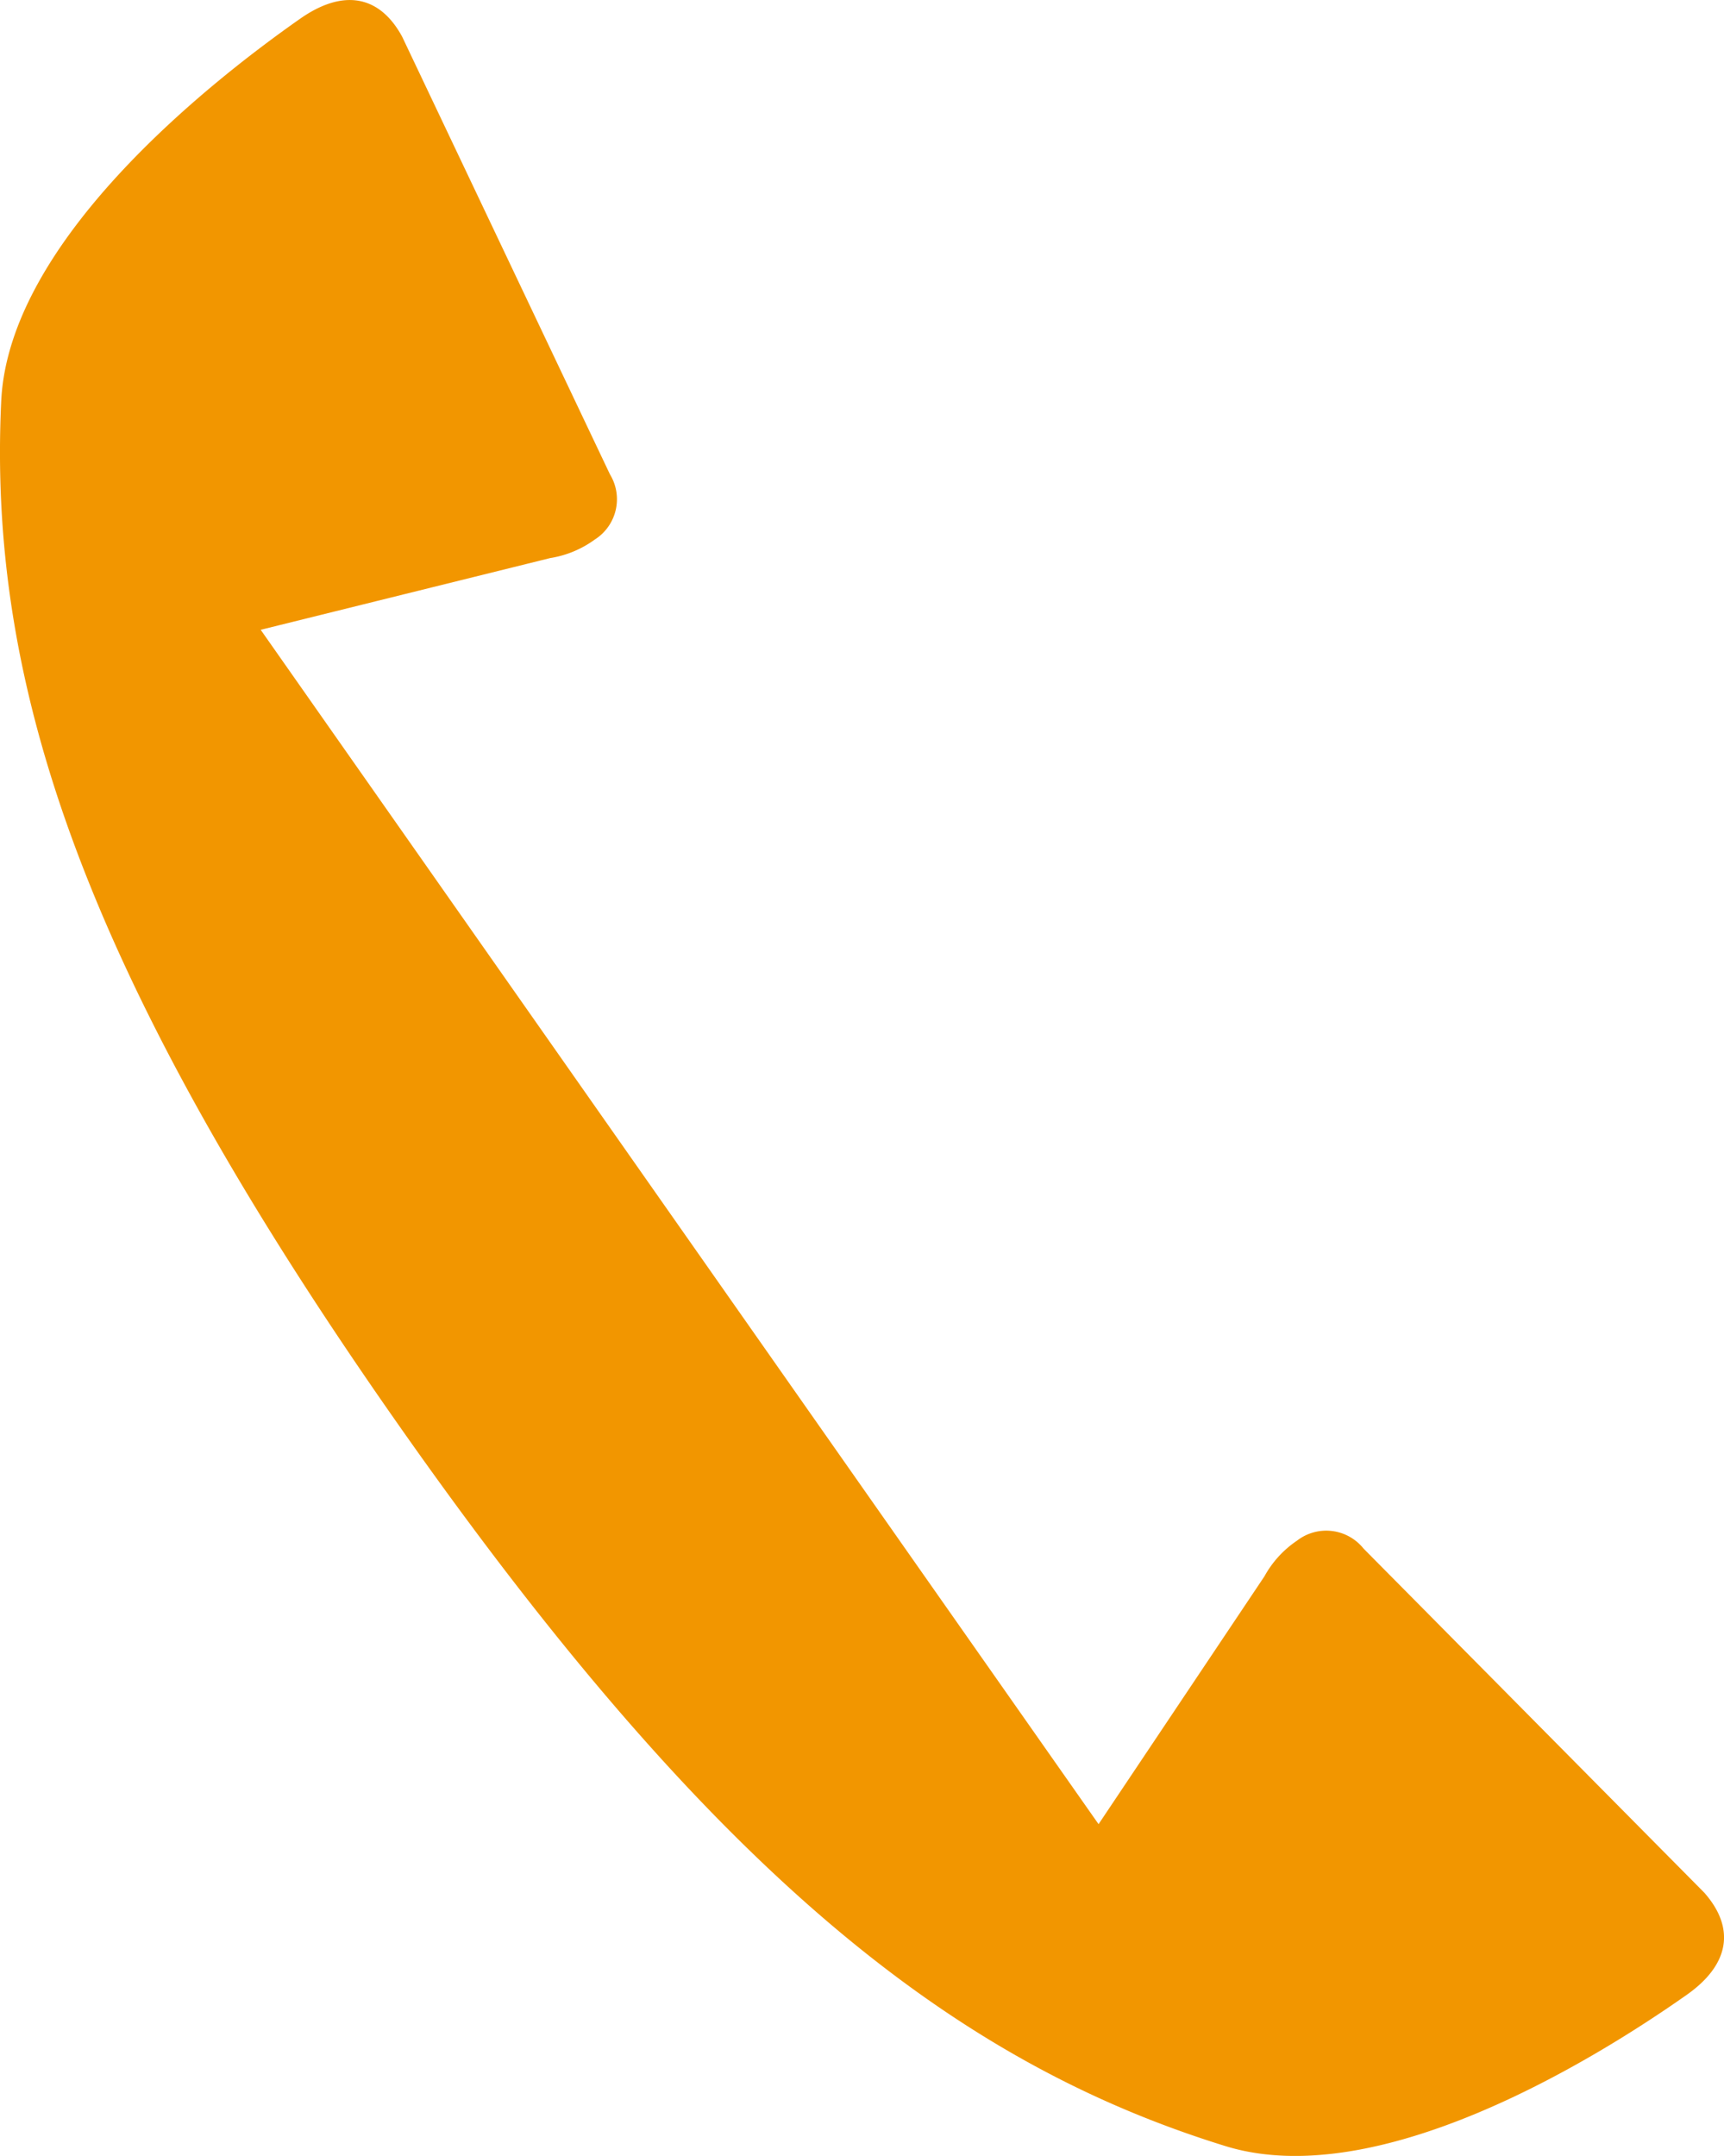
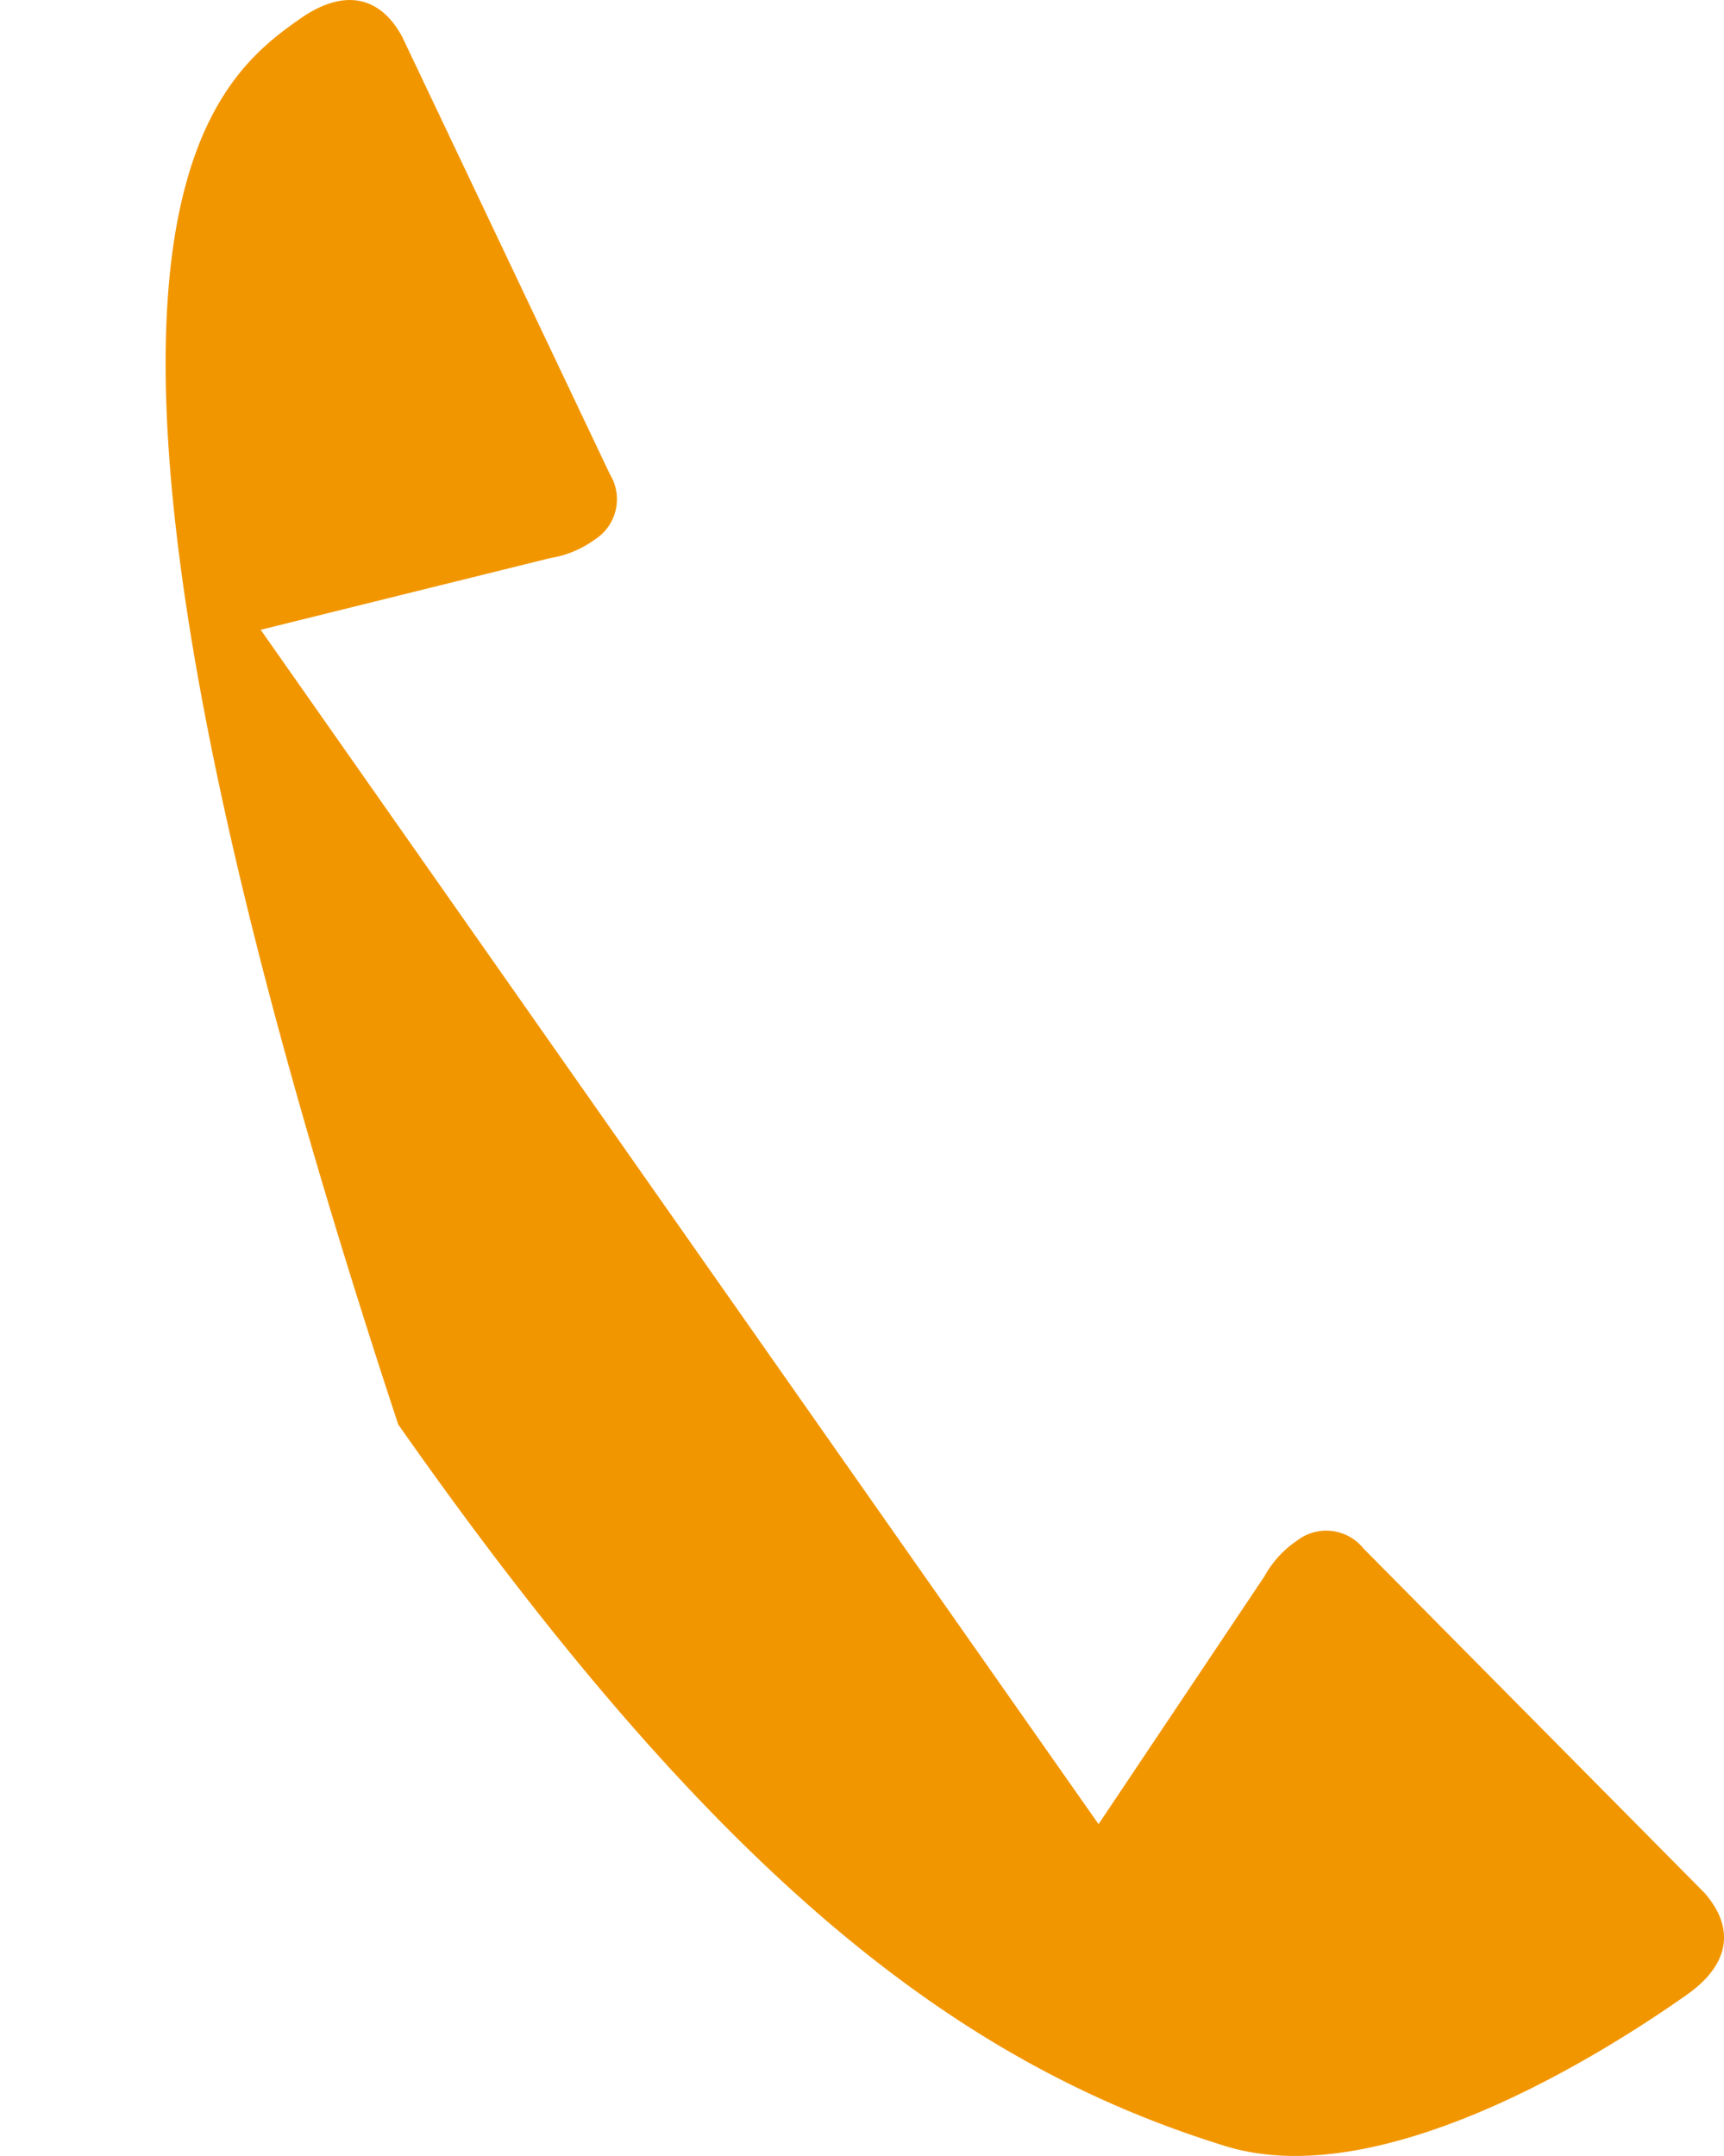
<svg xmlns="http://www.w3.org/2000/svg" width="27.438" height="34.307" viewBox="0 0 27.438 34.307">
  <defs>
    <style>
      .a {
        fill: #f29600;
      }
    </style>
  </defs>
  <title>icon-reciever</title>
-   <path class="a" d="M14.917,25.37l2.567,3.658,2.64-3.944a1.631,1.631,0,0,1,.519-.568.76.76,0,0,1,1.057.125l5.425,5.478c.5.568.4,1.149-.286,1.629-1.5,1.055-4.929,3.153-7.345,2.4-4.236-1.312-8.072-4.234-13.156-11.48S-.189,10.819.019,6.39C.132,3.861,3.27,1.354,4.774.3,5.458-.181,6.039-.08,6.4.583L9.708,7.549a.76.76,0,0,1-.242,1.037,1.643,1.643,0,0,1-.711.295L4.149,10.022l2.566,3.657m2.062,2.94,4.078,5.811" />
+   <path class="a" d="M14.917,25.37l2.567,3.658,2.64-3.944a1.631,1.631,0,0,1,.519-.568.76.76,0,0,1,1.057.125l5.425,5.478c.5.568.4,1.149-.286,1.629-1.5,1.055-4.929,3.153-7.345,2.4-4.236-1.312-8.072-4.234-13.156-11.48C.132,3.861,3.27,1.354,4.774.3,5.458-.181,6.039-.08,6.4.583L9.708,7.549a.76.76,0,0,1-.242,1.037,1.643,1.643,0,0,1-.711.295L4.149,10.022l2.566,3.657m2.062,2.94,4.078,5.811" />
</svg>